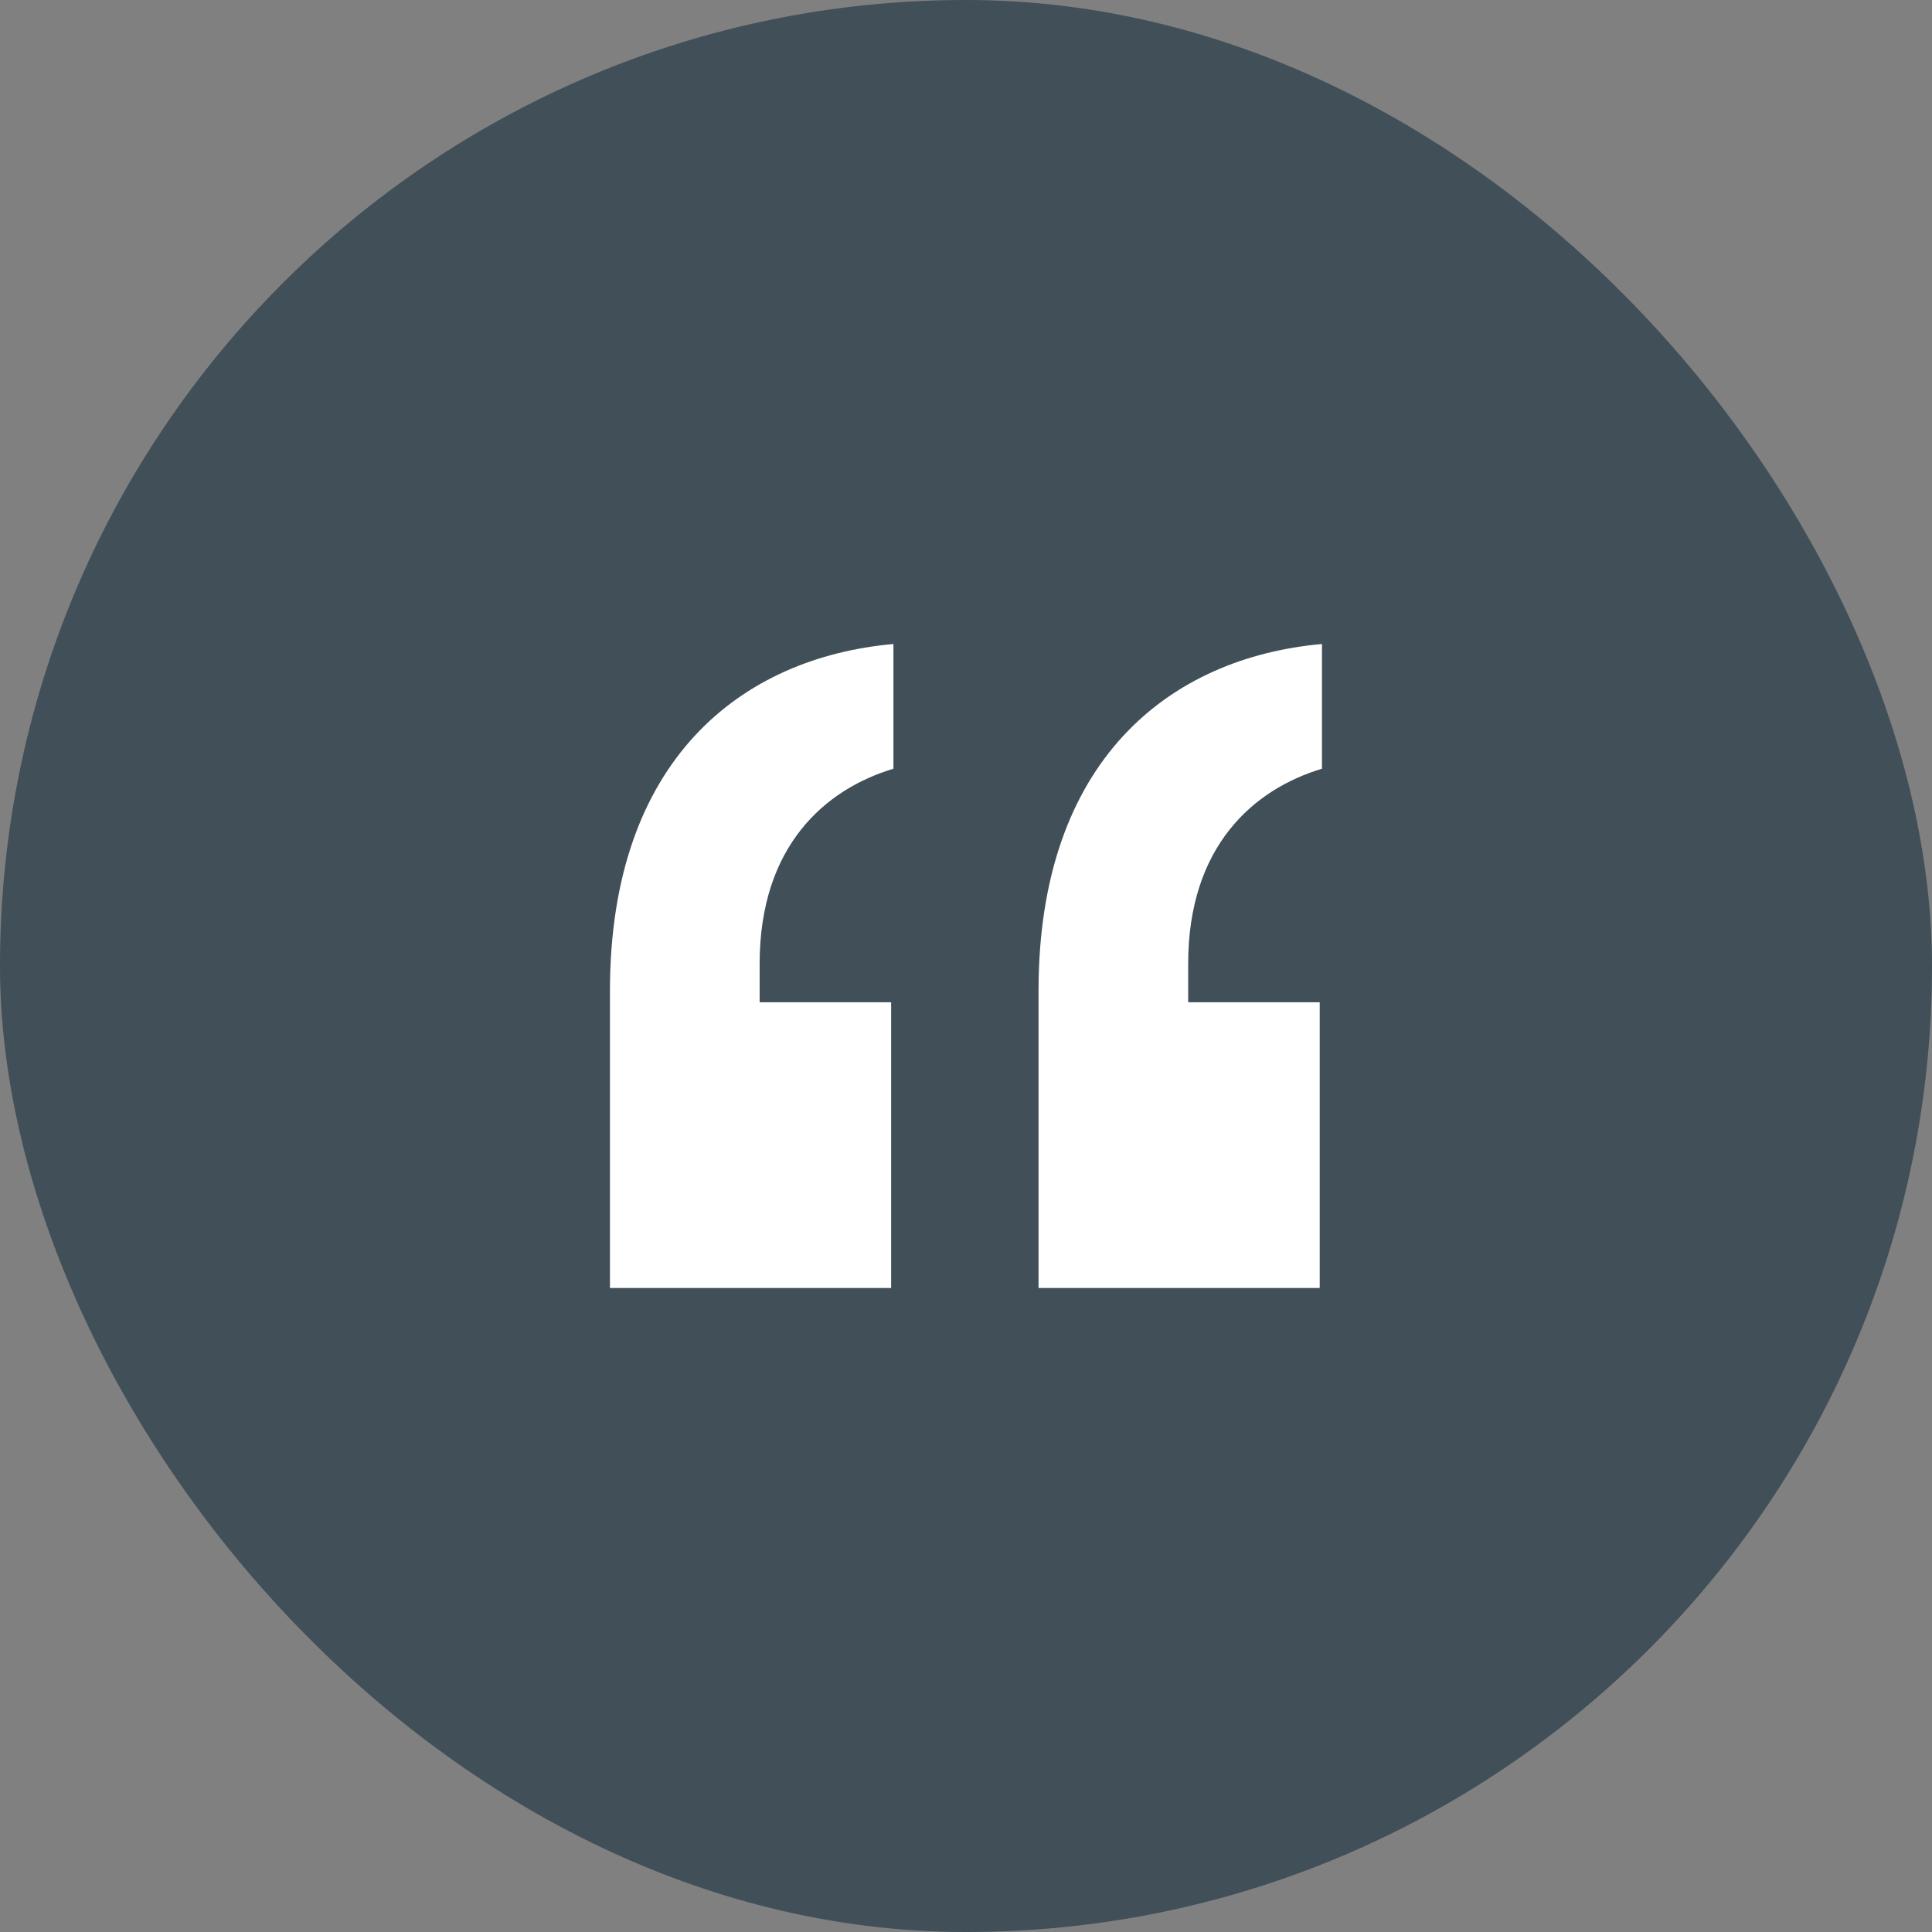
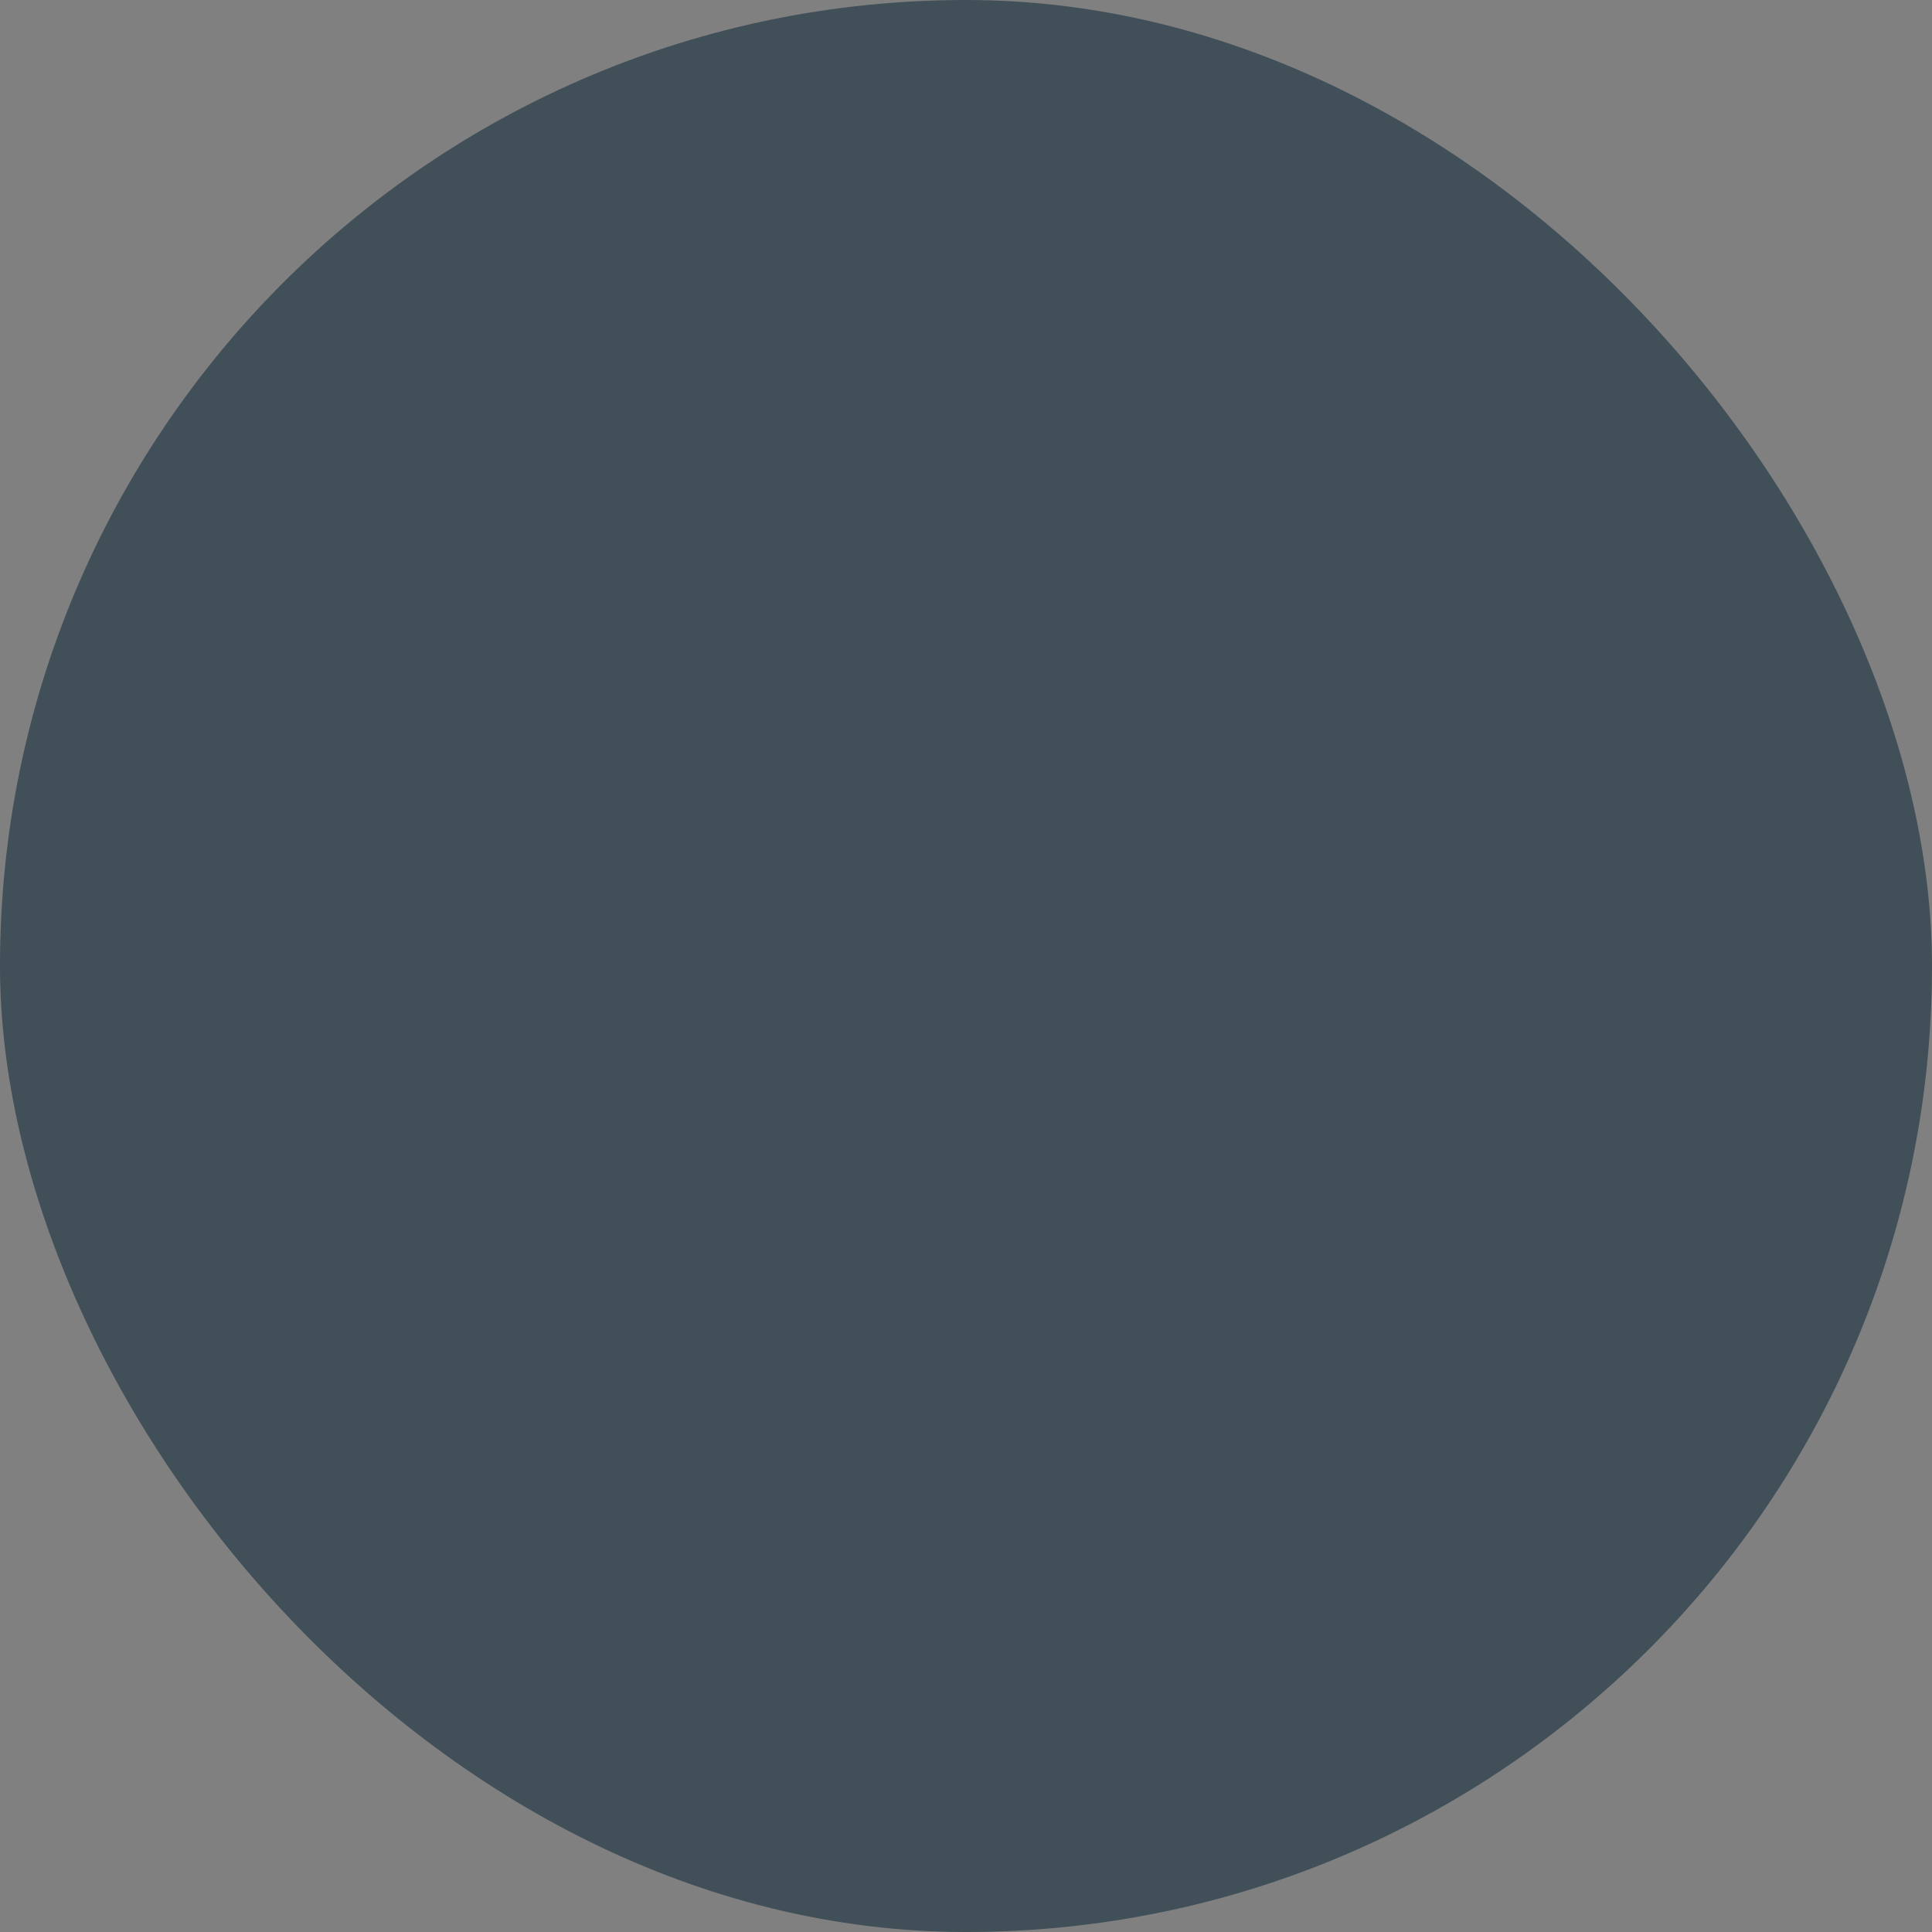
<svg xmlns="http://www.w3.org/2000/svg" width="48" height="48" viewBox="0 0 48 48" fill="none">
  <rect x="0" y="0" width="48" height="48" fill="#808080" stroke="none" />
  <rect width="48" height="48" rx="24" fill="#404F58" />
-   <path d="M32.844 19.099C31.154 19.606 29.52 21.014 29.52 23.944V24.901H32.788V32H25.802V24.62C25.802 18.873 29.07 16.338 32.844 16V19.099ZM22.197 19.099C20.506 19.606 18.873 21.014 18.873 23.944V24.901H22.14V32H15.154V24.62C15.154 18.873 18.422 16.338 22.197 16V19.099Z" fill="white" />
</svg>